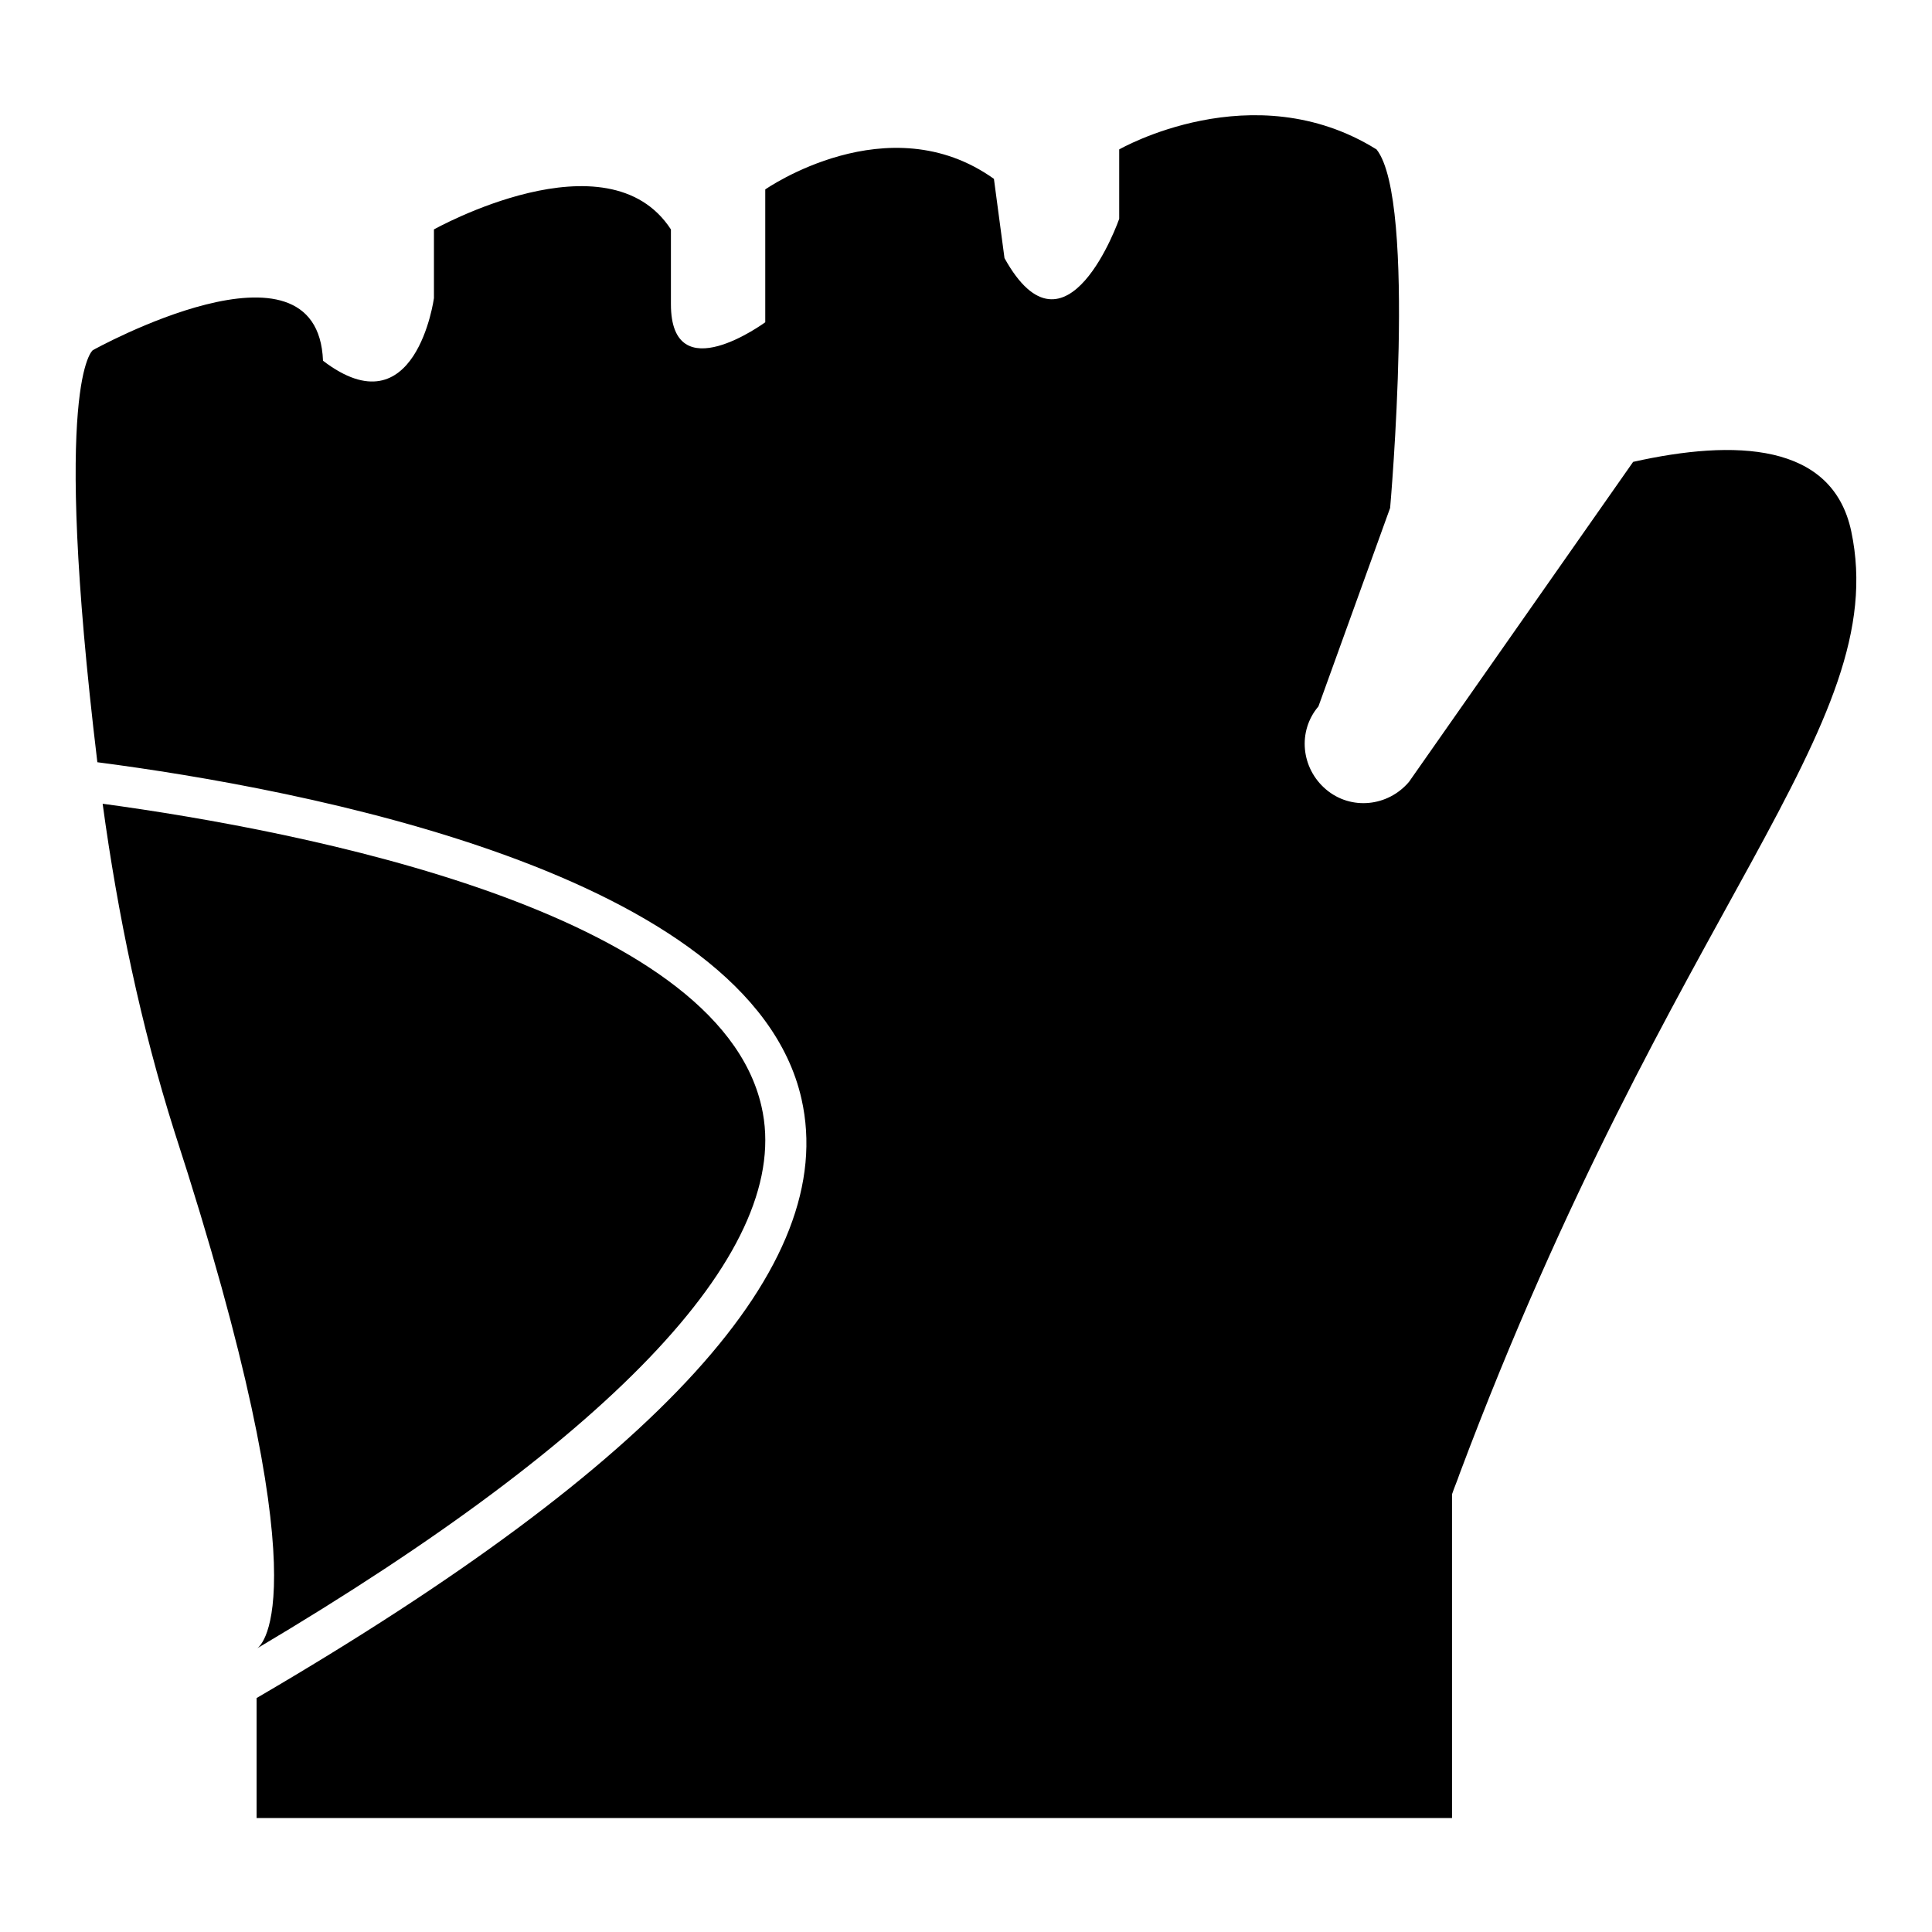
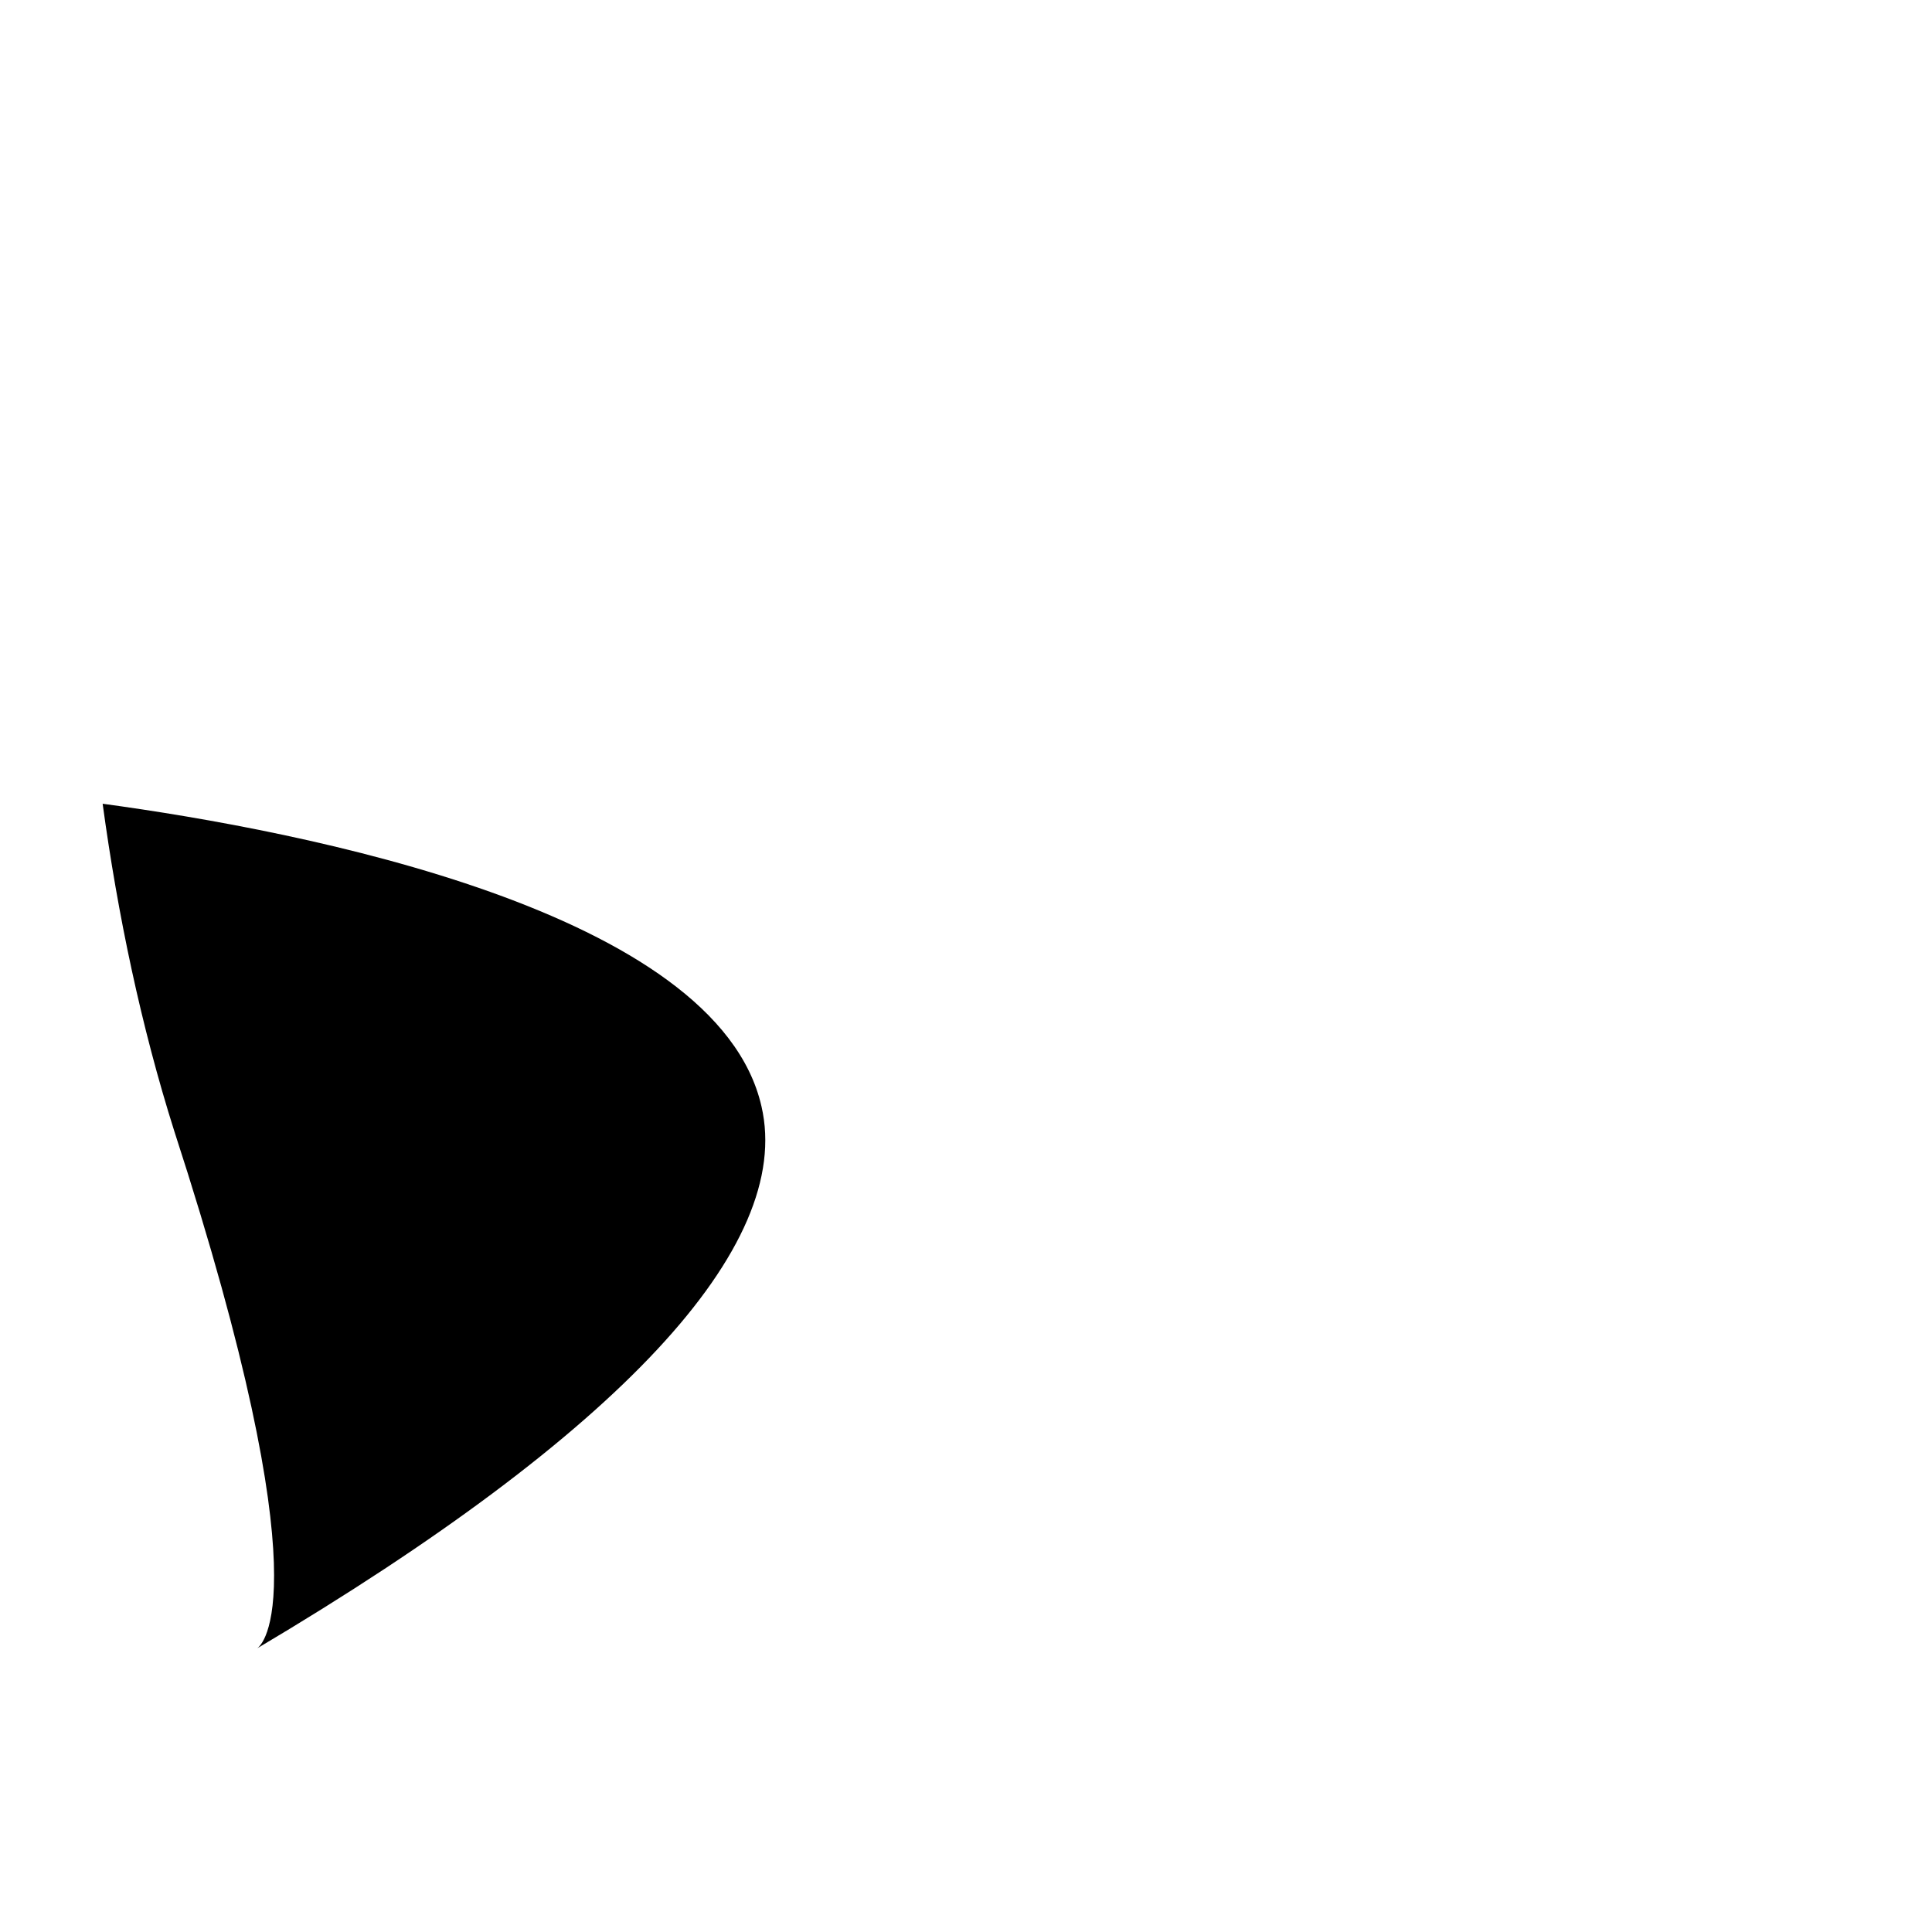
<svg xmlns="http://www.w3.org/2000/svg" version="1.1" x="0px" y="0px" viewBox="0 0 256 256" enable-background="new 0 0 256 256" xml:space="preserve">
  <g>
    <g>
      <g>
        <g>
          <g>
-             <path fill="#000000" d="M245.3,70.4c-2.5-11.8-15.5-12.2-28.9-9.2l-29.7,42.4c-2.8,3.3-7.7,3.8-11,1c-3.3-2.8-3.8-7.7-1-11l9.5-26.3c0,0,3.6-40.7-1.8-47.5c-16.4-10.2-34.1,0-34.1,0V29c0,0-7,20-15.2,5.2l-1.4-10.5c-14-10-30.3,1.4-30.3,1.4v17.6c0,0-12.5,9.2-12.5-2.4c0-11.6,0-9.9,0-9.9c-8.4-12.9-31.4,0-31.4,0v9.1c0,0-2.4,17.7-14.7,8.3c-0.7-18-30.5-1.4-30.5-1.4s-5.5,3.9,0.6,54.6c26.9,3.5,86.5,14.6,93.3,44.6c5,22.1-18.6,48.1-72.2,79.4v15.9h158.4V198c0.3-0.9,0.7-1.8,1-2.7C221.7,119.9,250.8,96.4,245.3,70.4z" />
            <path fill="#000000" d="M34.1,218.4c47.9-28.4,71.1-53.2,66.8-71.8c-5.9-25.9-60.8-36.5-87.3-40.1c2,14.7,5.1,29.5,9.5,43.4C43.1,211.4,34.6,218,34.1,218.4z" />
          </g>
        </g>
      </g>
      <g />
      <g />
      <g />
      <g />
      <g />
      <g />
      <g />
      <g />
      <g />
      <g />
      <g />
      <g />
      <g />
      <g />
      <g />
    </g>
  </g>
</svg>